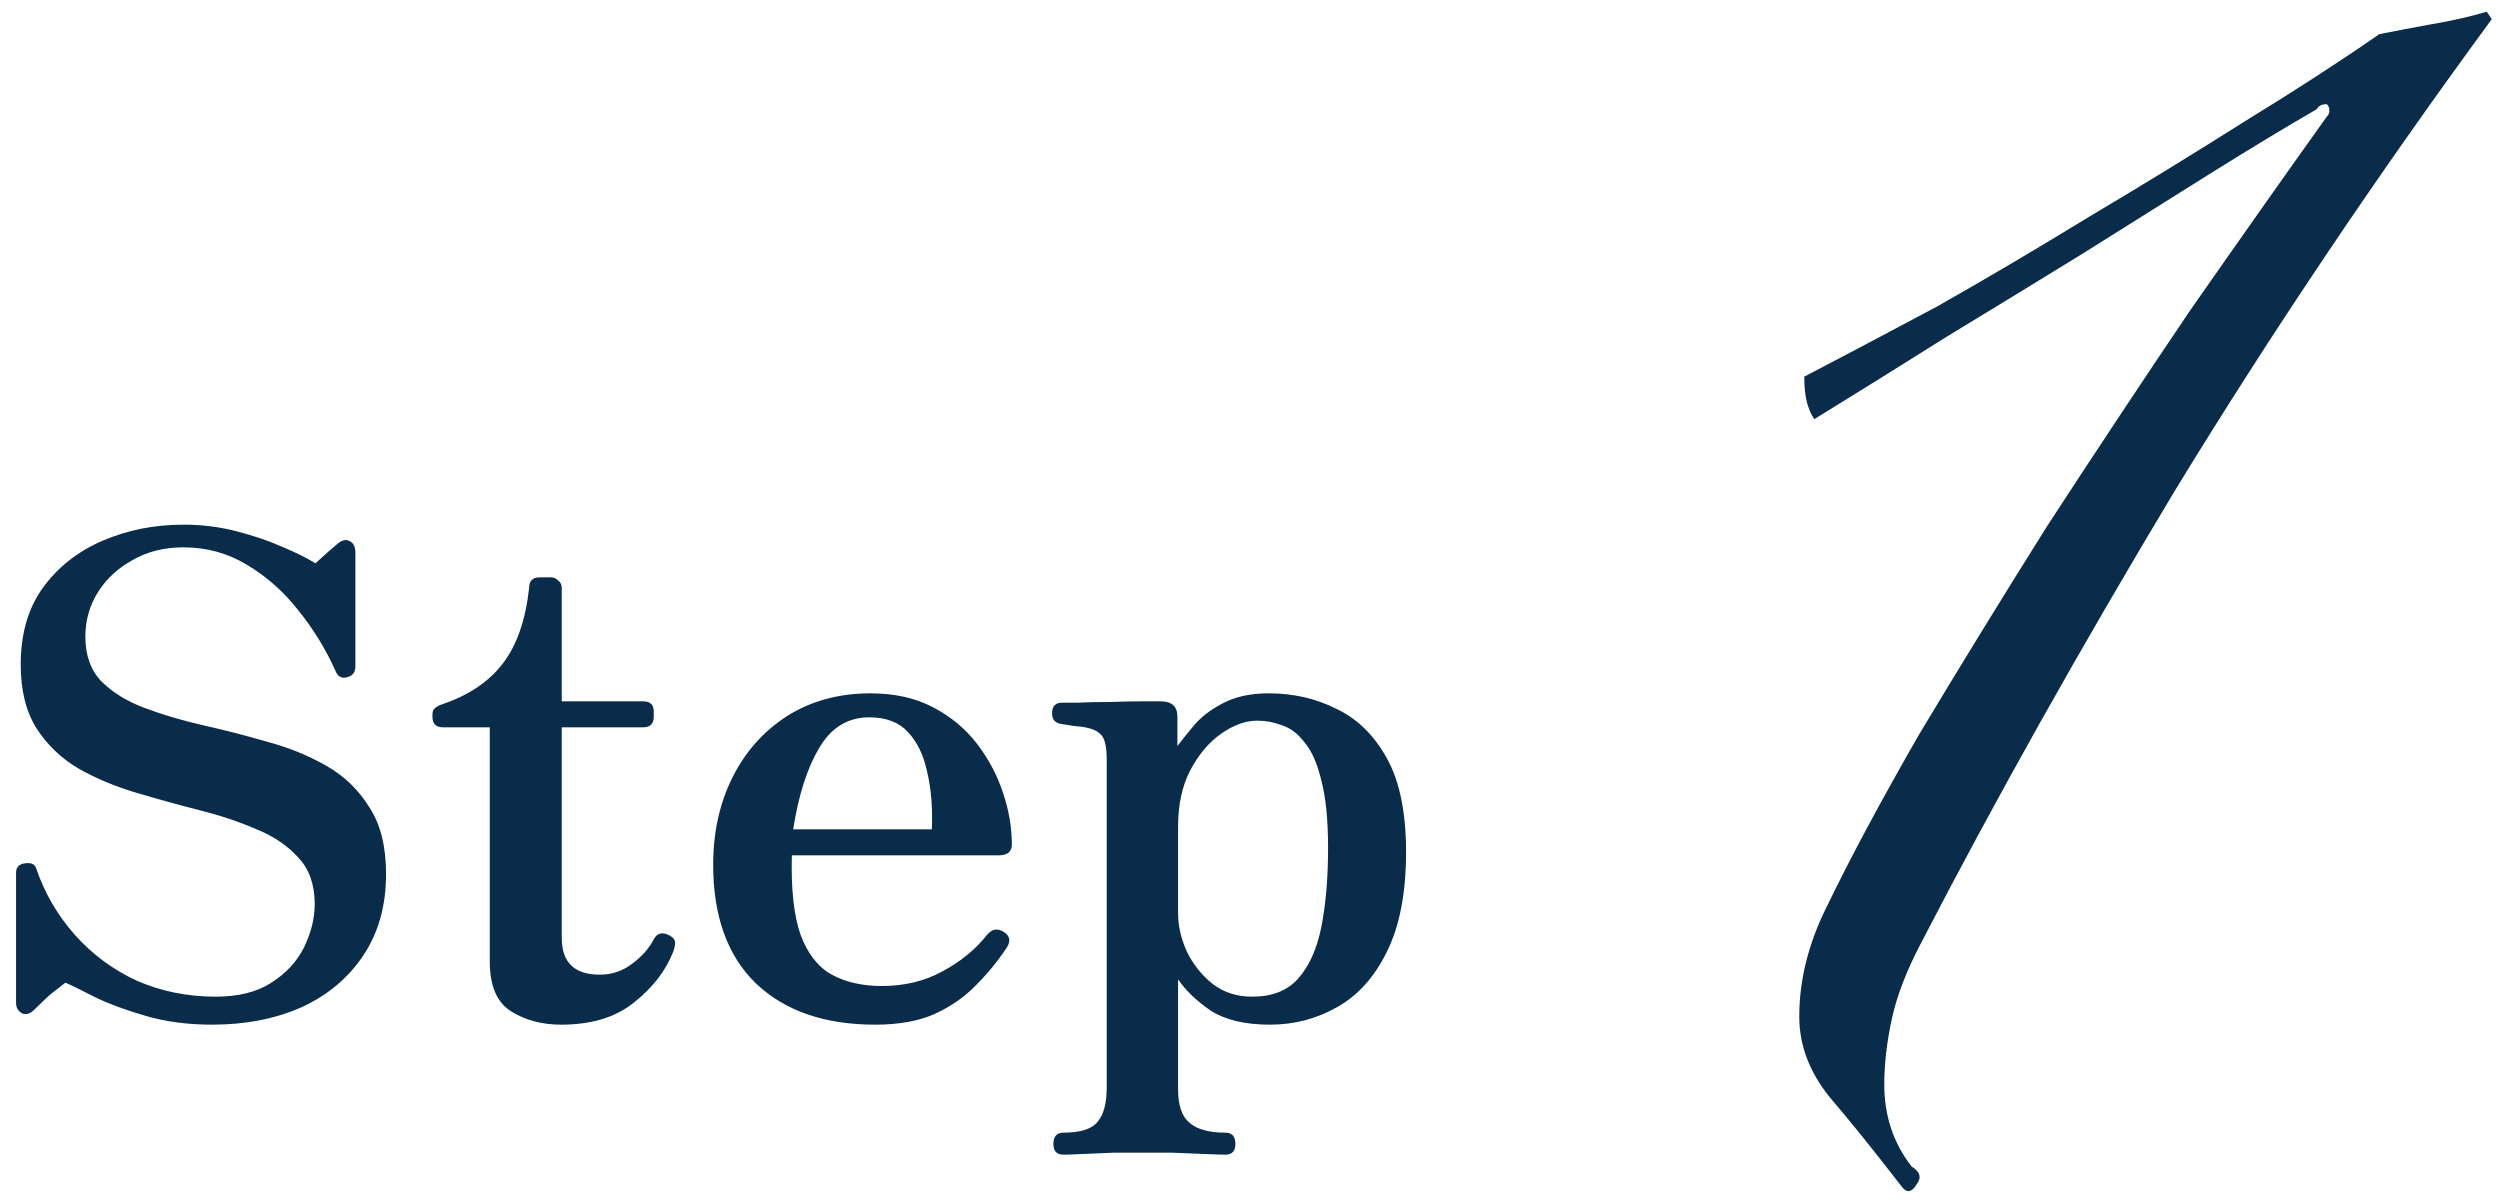
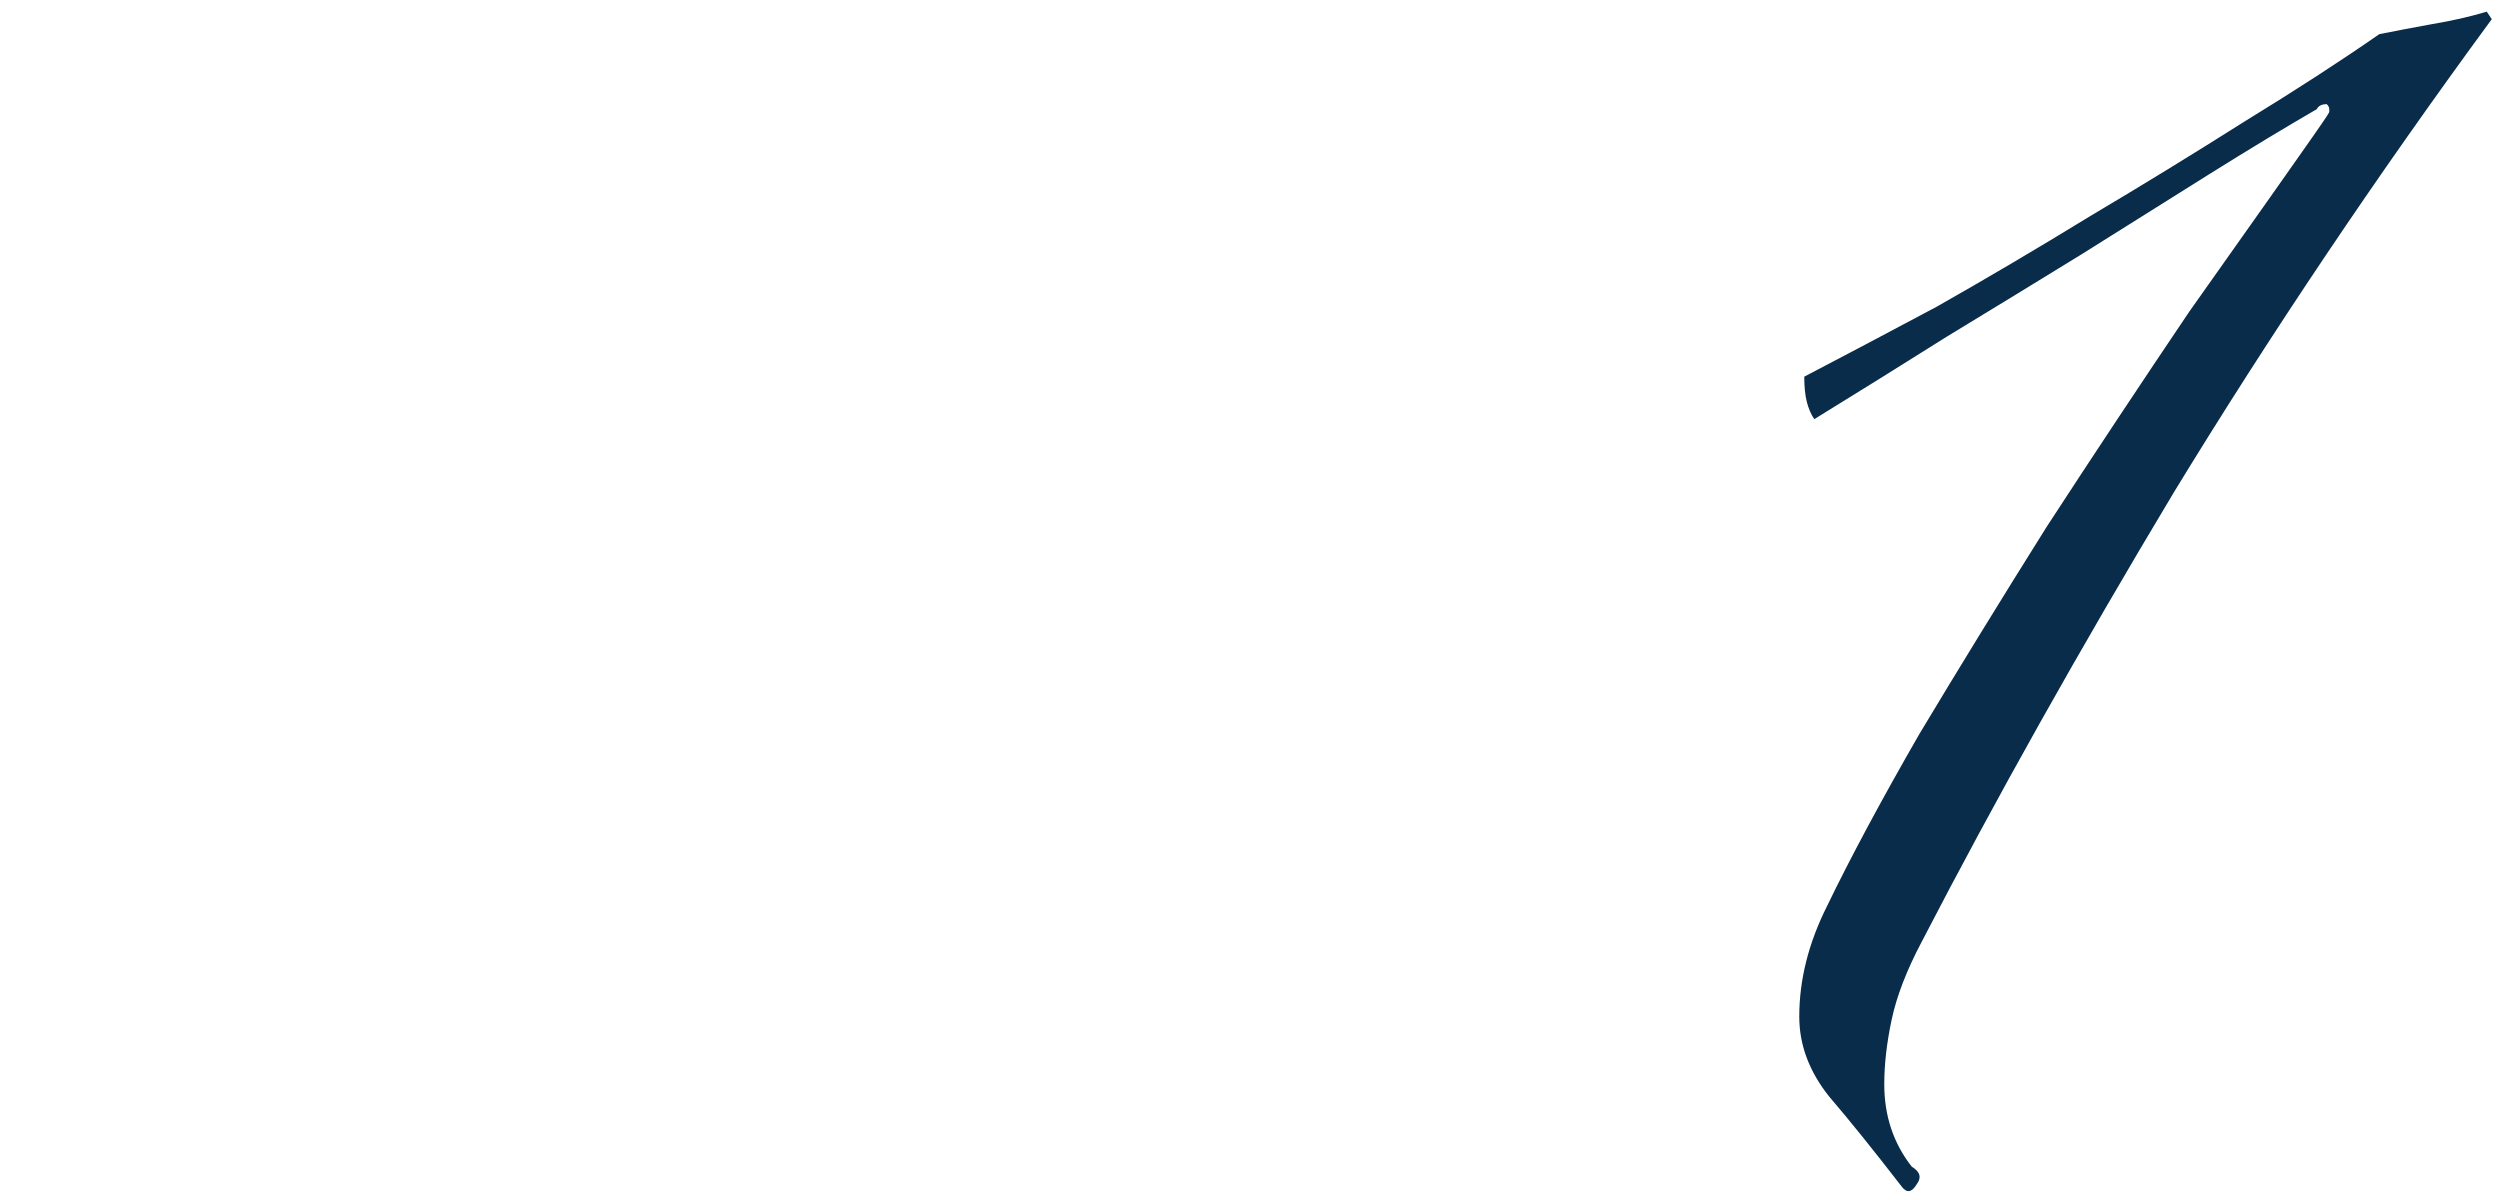
<svg xmlns="http://www.w3.org/2000/svg" width="150" height="72" viewBox="0 0 150 72" fill="none">
-   <path d="M12.723 61.48C11.283 61.48 9.963 61.307 8.763 60.96C7.563 60.613 6.55 60.24 5.723 59.84C4.896 59.413 4.296 59.12 3.923 58.96C3.576 59.227 3.27 59.467 3.003 59.68C2.763 59.893 2.456 60.187 2.083 60.56C1.816 60.827 1.563 60.907 1.323 60.8C1.083 60.667 0.963 60.453 0.963 60.16V52.36C0.963 52.04 1.136 51.853 1.483 51.8C1.856 51.747 2.083 51.84 2.163 52.08C2.67 53.573 3.443 54.907 4.483 56.08C5.523 57.253 6.763 58.173 8.203 58.84C9.67 59.48 11.243 59.8 12.923 59.8C14.31 59.8 15.43 59.52 16.283 58.96C17.163 58.4 17.816 57.693 18.243 56.84C18.67 55.96 18.883 55.093 18.883 54.24C18.883 53.093 18.563 52.173 17.923 51.48C17.283 50.76 16.443 50.187 15.403 49.76C14.363 49.307 13.203 48.92 11.923 48.6C10.67 48.28 9.416 47.933 8.163 47.56C6.91 47.187 5.763 46.707 4.723 46.12C3.683 45.507 2.843 44.707 2.203 43.72C1.563 42.707 1.243 41.427 1.243 39.88C1.243 38.04 1.683 36.507 2.563 35.28C3.47 34.027 4.67 33.08 6.163 32.44C7.656 31.8 9.27 31.48 11.003 31.48C12.123 31.48 13.19 31.613 14.203 31.88C15.243 32.147 16.176 32.467 17.003 32.84C17.83 33.187 18.47 33.507 18.923 33.8C19.243 33.507 19.51 33.267 19.723 33.08C19.963 32.867 20.15 32.707 20.283 32.6C20.55 32.387 20.79 32.347 21.003 32.48C21.216 32.587 21.323 32.813 21.323 33.16V40C21.323 40.347 21.15 40.56 20.803 40.64C20.483 40.72 20.256 40.587 20.123 40.24C19.536 38.933 18.79 37.72 17.883 36.6C17.003 35.48 15.976 34.573 14.803 33.88C13.656 33.187 12.39 32.84 11.003 32.84C9.856 32.84 8.843 33.093 7.963 33.6C7.083 34.08 6.39 34.72 5.883 35.52C5.376 36.32 5.123 37.213 5.123 38.2C5.123 39.32 5.443 40.213 6.083 40.88C6.75 41.547 7.616 42.08 8.683 42.48C9.75 42.88 10.923 43.227 12.203 43.52C13.51 43.813 14.803 44.147 16.083 44.52C17.363 44.867 18.536 45.347 19.603 45.96C20.67 46.573 21.523 47.4 22.163 48.44C22.83 49.453 23.163 50.787 23.163 52.44C23.163 54.333 22.71 55.96 21.803 57.32C20.896 58.68 19.656 59.72 18.083 60.44C16.51 61.133 14.723 61.48 12.723 61.48ZM33.666 61.48C32.519 61.48 31.519 61.213 30.666 60.68C29.813 60.147 29.386 59.147 29.386 57.68V43.64H26.586C26.159 43.64 25.946 43.427 25.946 43V42.88C25.946 42.693 25.999 42.56 26.106 42.48C26.239 42.373 26.399 42.293 26.586 42.24C28.133 41.707 29.319 40.907 30.146 39.84C30.999 38.747 31.533 37.227 31.746 35.28C31.746 34.853 31.959 34.64 32.386 34.64H33.066C33.226 34.64 33.373 34.707 33.506 34.84C33.639 34.947 33.706 35.093 33.706 35.28V42.08H38.586C39.013 42.08 39.226 42.28 39.226 42.68V43C39.226 43.427 39.013 43.64 38.586 43.64H33.706V56.28C33.706 57.747 34.466 58.48 35.986 58.48C36.706 58.48 37.346 58.267 37.906 57.84C38.493 57.413 38.933 56.92 39.226 56.36C39.439 55.96 39.773 55.893 40.226 56.16C40.413 56.267 40.506 56.4 40.506 56.56C40.506 56.72 40.466 56.907 40.386 57.12C39.933 58.267 39.146 59.28 38.026 60.16C36.933 61.04 35.479 61.48 33.666 61.48ZM52.511 61.48C49.471 61.48 47.085 60.653 45.351 59C43.645 57.347 42.791 54.973 42.791 51.88C42.791 49.933 43.178 48.187 43.951 46.64C44.725 45.093 45.818 43.867 47.231 42.96C48.671 42.053 50.338 41.6 52.231 41.6C53.671 41.6 54.925 41.88 55.991 42.44C57.058 43 57.938 43.733 58.631 44.64C59.325 45.547 59.845 46.533 60.191 47.6C60.538 48.64 60.711 49.667 60.711 50.68C60.711 51.107 60.445 51.32 59.911 51.32H47.511C47.458 53.347 47.631 54.933 48.031 56.08C48.458 57.227 49.085 58.027 49.911 58.48C50.738 58.933 51.738 59.16 52.911 59.16C54.271 59.16 55.485 58.867 56.551 58.28C57.645 57.693 58.538 56.96 59.231 56.08C59.525 55.733 59.858 55.68 60.231 55.92C60.605 56.16 60.658 56.48 60.391 56.88C59.858 57.68 59.245 58.427 58.551 59.12C57.885 59.813 57.058 60.387 56.071 60.84C55.111 61.267 53.925 61.48 52.511 61.48ZM47.591 49.76H55.911C55.965 48.48 55.871 47.333 55.631 46.32C55.418 45.307 55.031 44.507 54.471 43.92C53.938 43.333 53.165 43.04 52.151 43.04C50.871 43.04 49.871 43.653 49.151 44.88C48.431 46.08 47.911 47.707 47.591 49.76ZM63.804 69.28C63.404 69.28 63.204 69.067 63.204 68.64C63.204 68.187 63.404 67.96 63.804 67.96C64.818 67.96 65.498 67.747 65.844 67.32C66.218 66.893 66.404 66.2 66.404 65.24V45.64C66.404 44.893 66.311 44.4 66.124 44.16C65.938 43.92 65.658 43.76 65.284 43.68C65.098 43.627 64.818 43.587 64.444 43.56C64.098 43.507 63.844 43.467 63.684 43.44C63.311 43.387 63.124 43.173 63.124 42.8C63.124 42.373 63.324 42.16 63.724 42.16C63.804 42.16 64.124 42.16 64.684 42.16C65.244 42.133 65.871 42.12 66.564 42.12C67.284 42.093 67.938 42.08 68.524 42.08C69.111 42.08 69.484 42.08 69.644 42.08C70.311 42.08 70.644 42.387 70.644 43V44.76C70.884 44.44 71.218 44.027 71.644 43.52C72.071 43.013 72.644 42.573 73.364 42.2C74.111 41.8 75.031 41.6 76.124 41.6C77.591 41.6 78.938 41.907 80.164 42.52C81.418 43.107 82.431 44.093 83.204 45.48C83.978 46.867 84.364 48.747 84.364 51.12C84.364 53.573 83.978 55.573 83.204 57.12C82.458 58.64 81.458 59.747 80.204 60.44C78.978 61.133 77.644 61.48 76.204 61.48C74.711 61.48 73.524 61.2 72.644 60.64C71.791 60.053 71.138 59.427 70.684 58.76V65.36C70.684 66.32 70.911 66.987 71.364 67.36C71.818 67.76 72.538 67.96 73.524 67.96C73.924 67.96 74.124 68.187 74.124 68.64C74.124 69.067 73.924 69.28 73.524 69.28C73.338 69.28 72.924 69.267 72.284 69.24C71.671 69.213 71.004 69.187 70.284 69.16C69.591 69.16 69.004 69.16 68.524 69.16C68.071 69.16 67.511 69.16 66.844 69.16C66.178 69.187 65.551 69.213 64.964 69.24C64.404 69.267 64.018 69.28 63.804 69.28ZM75.124 59.8C76.324 59.8 77.244 59.44 77.884 58.72C78.551 57.973 79.018 56.933 79.284 55.6C79.551 54.24 79.684 52.667 79.684 50.88C79.684 49.2 79.551 47.853 79.284 46.84C79.044 45.827 78.711 45.067 78.284 44.56C77.884 44.027 77.431 43.68 76.924 43.52C76.444 43.333 75.951 43.24 75.444 43.24C74.724 43.24 73.991 43.507 73.244 44.04C72.524 44.547 71.911 45.28 71.404 46.24C70.924 47.173 70.684 48.293 70.684 49.6V54.8C70.684 55.547 70.858 56.307 71.204 57.08C71.578 57.853 72.098 58.507 72.764 59.04C73.431 59.547 74.218 59.8 75.124 59.8Z" fill="#082C4A" />
-   <path d="M149.506 1.15C142.606 10.55 136.256 20 130.456 29.5C124.756 39 119.706 48 115.306 56.5C114.406 58.2 113.806 59.75 113.506 61.15C113.206 62.55 113.056 63.85 113.056 65.05C113.056 66.95 113.606 68.6 114.706 70C115.206 70.3 115.306 70.65 115.006 71.05C114.706 71.55 114.406 71.6 114.106 71.2C112.406 69 110.956 67.2 109.756 65.8C108.556 64.3 107.956 62.7 107.956 61C107.956 58.8 108.506 56.6 109.606 54.4C111.006 51.5 112.856 48.05 115.156 44.05C117.556 40.05 120.106 35.9 122.806 31.6C125.606 27.3 128.456 23 131.356 18.7C134.356 14.4 137.106 10.5 139.606 7C139.706 6.9 139.756 6.8 139.756 6.7V6.55C139.756 6.45 139.706 6.35 139.606 6.25C139.306 6.25 139.106 6.35 139.006 6.55C137.106 7.65 134.956 8.95 132.556 10.45C130.156 11.95 127.606 13.55 124.906 15.25C122.306 16.85 119.606 18.5 116.806 20.2C114.106 21.9 111.456 23.55 108.856 25.15C108.656 24.85 108.506 24.5 108.406 24.1C108.306 23.7 108.256 23.2 108.256 22.6C110.556 21.4 113.206 20 116.206 18.4C119.206 16.7 122.256 14.9 125.356 13C128.556 11.1 131.656 9.2 134.656 7.3C137.756 5.4 140.456 3.65 142.756 2.05C143.756 1.85 144.806 1.65 145.906 1.45C147.106 1.25 148.206 1 149.206 0.7L149.506 1.15Z" fill="#082C4A" />
+   <path d="M149.506 1.15C142.606 10.55 136.256 20 130.456 29.5C124.756 39 119.706 48 115.306 56.5C114.406 58.2 113.806 59.75 113.506 61.15C113.206 62.55 113.056 63.85 113.056 65.05C113.056 66.95 113.606 68.6 114.706 70C115.206 70.3 115.306 70.65 115.006 71.05C114.706 71.55 114.406 71.6 114.106 71.2C112.406 69 110.956 67.2 109.756 65.8C108.556 64.3 107.956 62.7 107.956 61C107.956 58.8 108.506 56.6 109.606 54.4C111.006 51.5 112.856 48.05 115.156 44.05C117.556 40.05 120.106 35.9 122.806 31.6C125.606 27.3 128.456 23 131.356 18.7C139.706 6.9 139.756 6.8 139.756 6.7V6.55C139.756 6.45 139.706 6.35 139.606 6.25C139.306 6.25 139.106 6.35 139.006 6.55C137.106 7.65 134.956 8.95 132.556 10.45C130.156 11.95 127.606 13.55 124.906 15.25C122.306 16.85 119.606 18.5 116.806 20.2C114.106 21.9 111.456 23.55 108.856 25.15C108.656 24.85 108.506 24.5 108.406 24.1C108.306 23.7 108.256 23.2 108.256 22.6C110.556 21.4 113.206 20 116.206 18.4C119.206 16.7 122.256 14.9 125.356 13C128.556 11.1 131.656 9.2 134.656 7.3C137.756 5.4 140.456 3.65 142.756 2.05C143.756 1.85 144.806 1.65 145.906 1.45C147.106 1.25 148.206 1 149.206 0.7L149.506 1.15Z" fill="#082C4A" />
</svg>